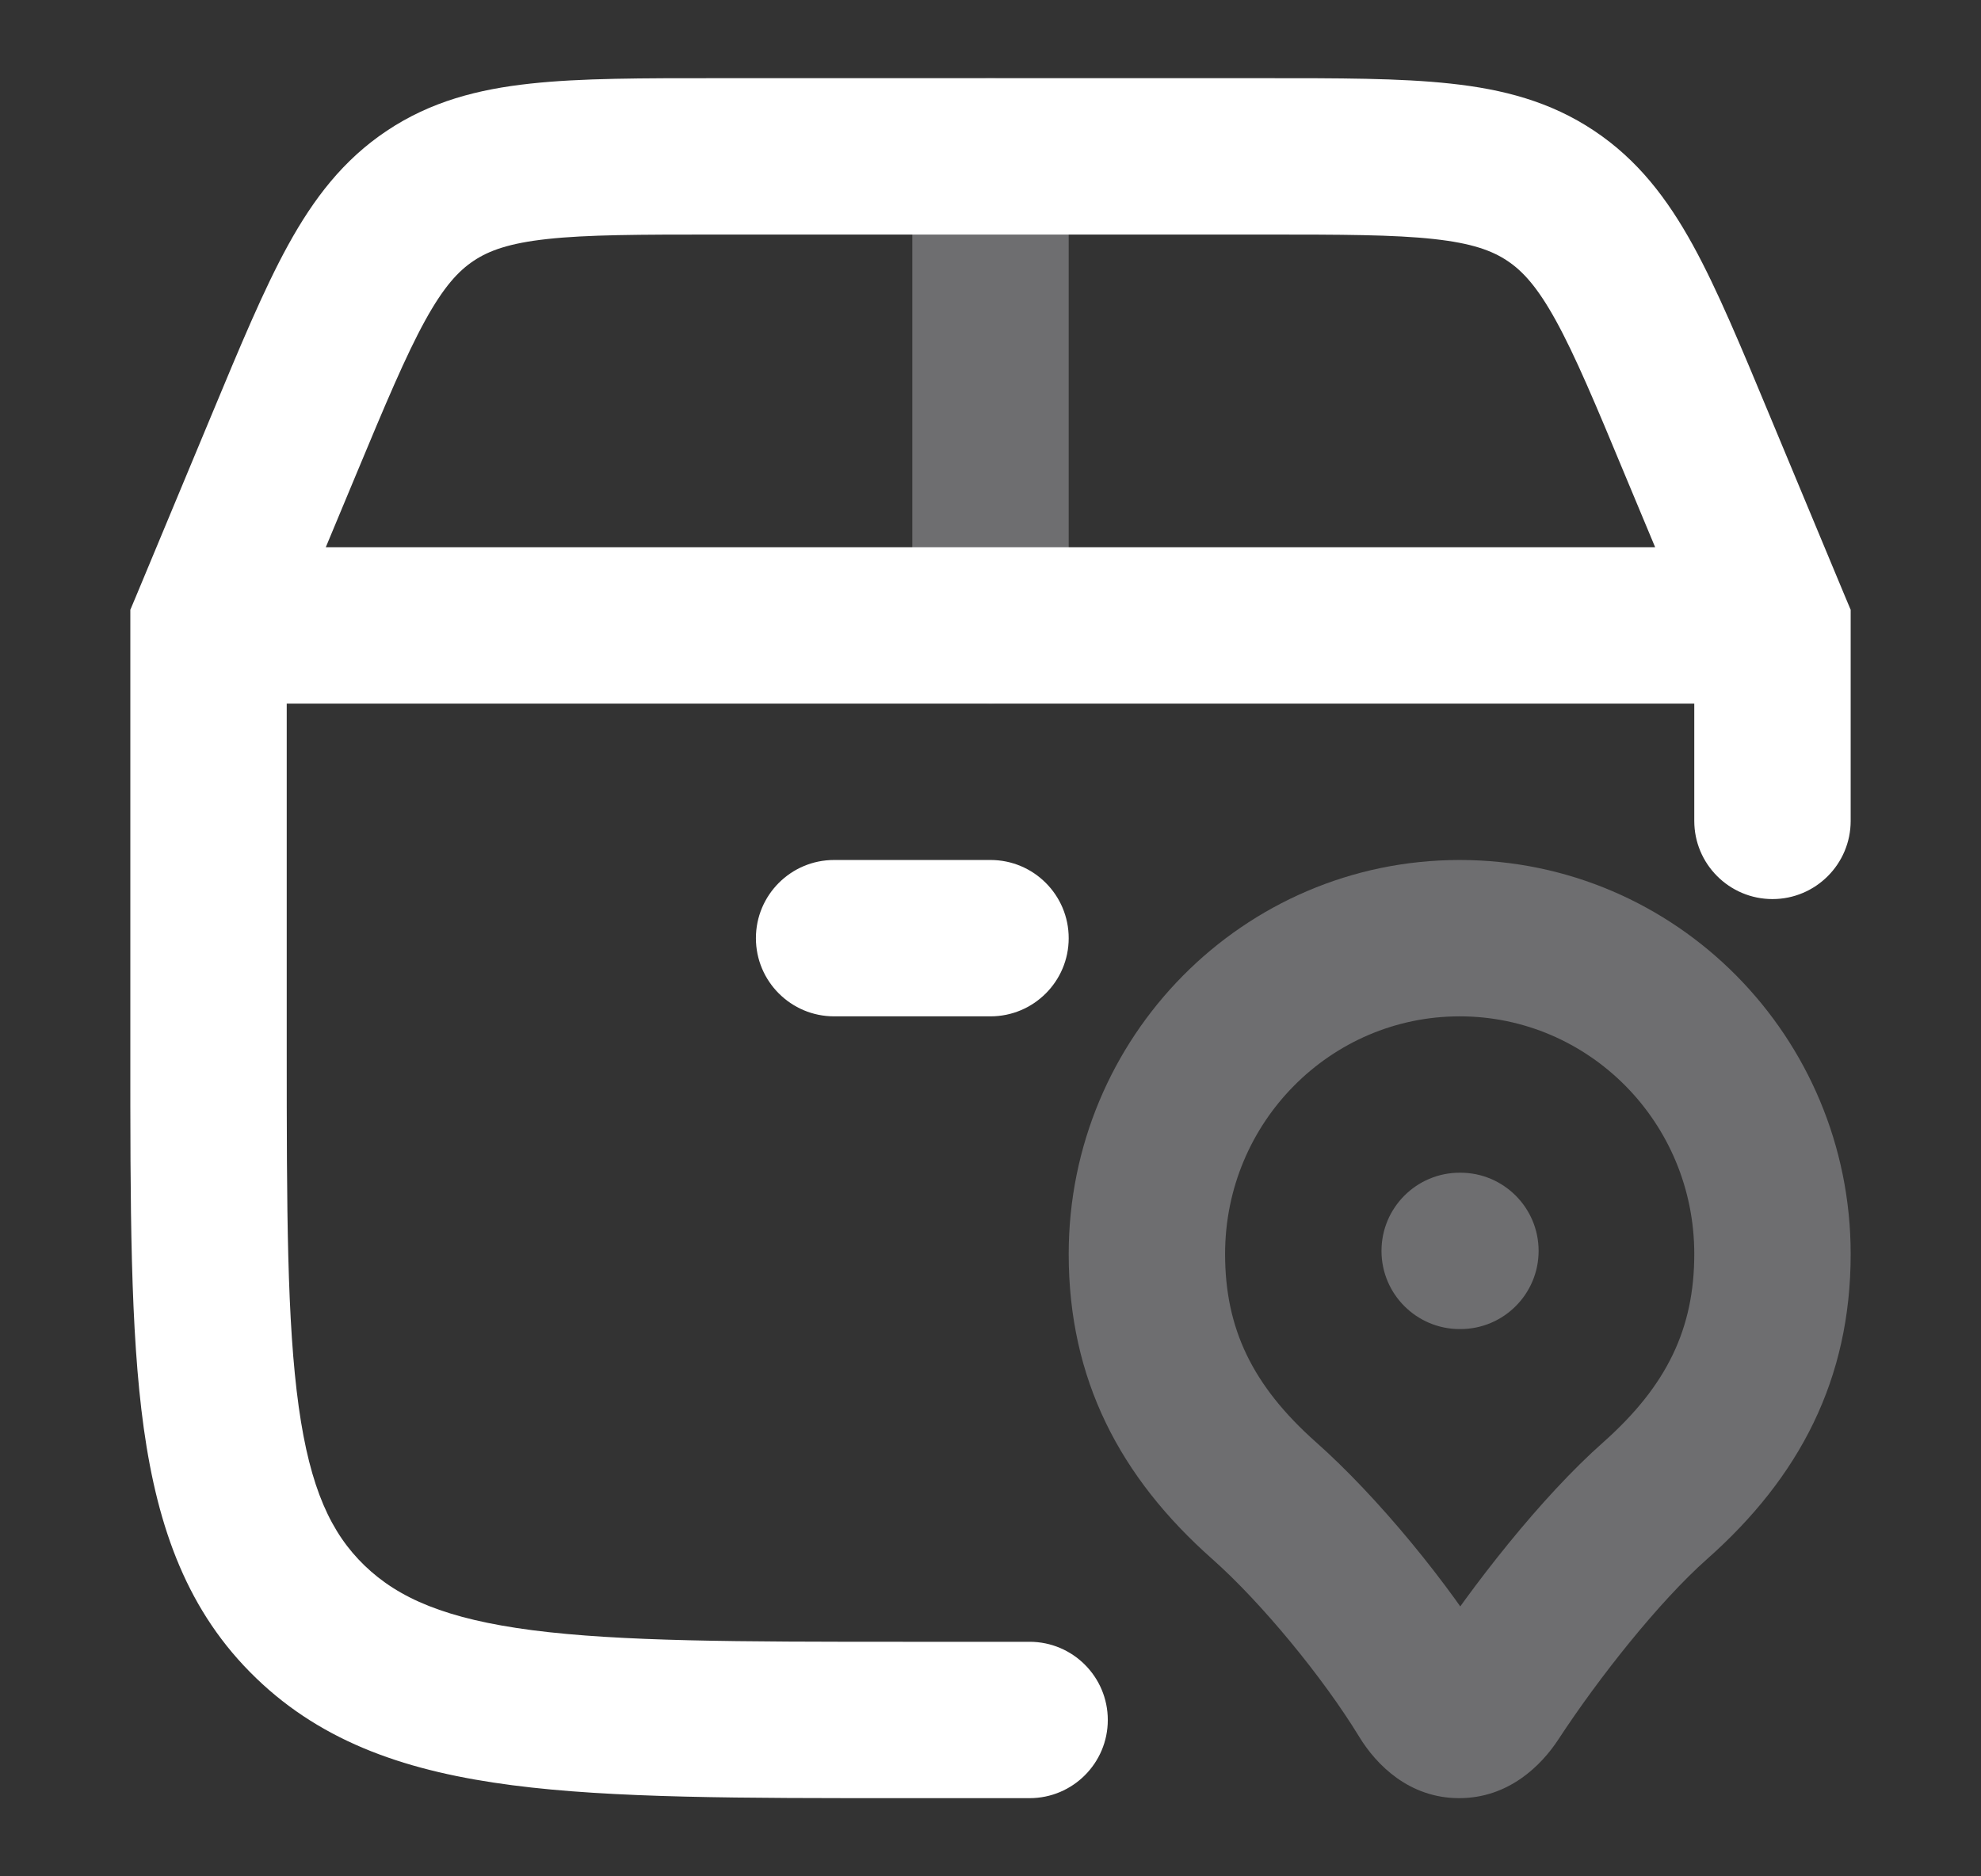
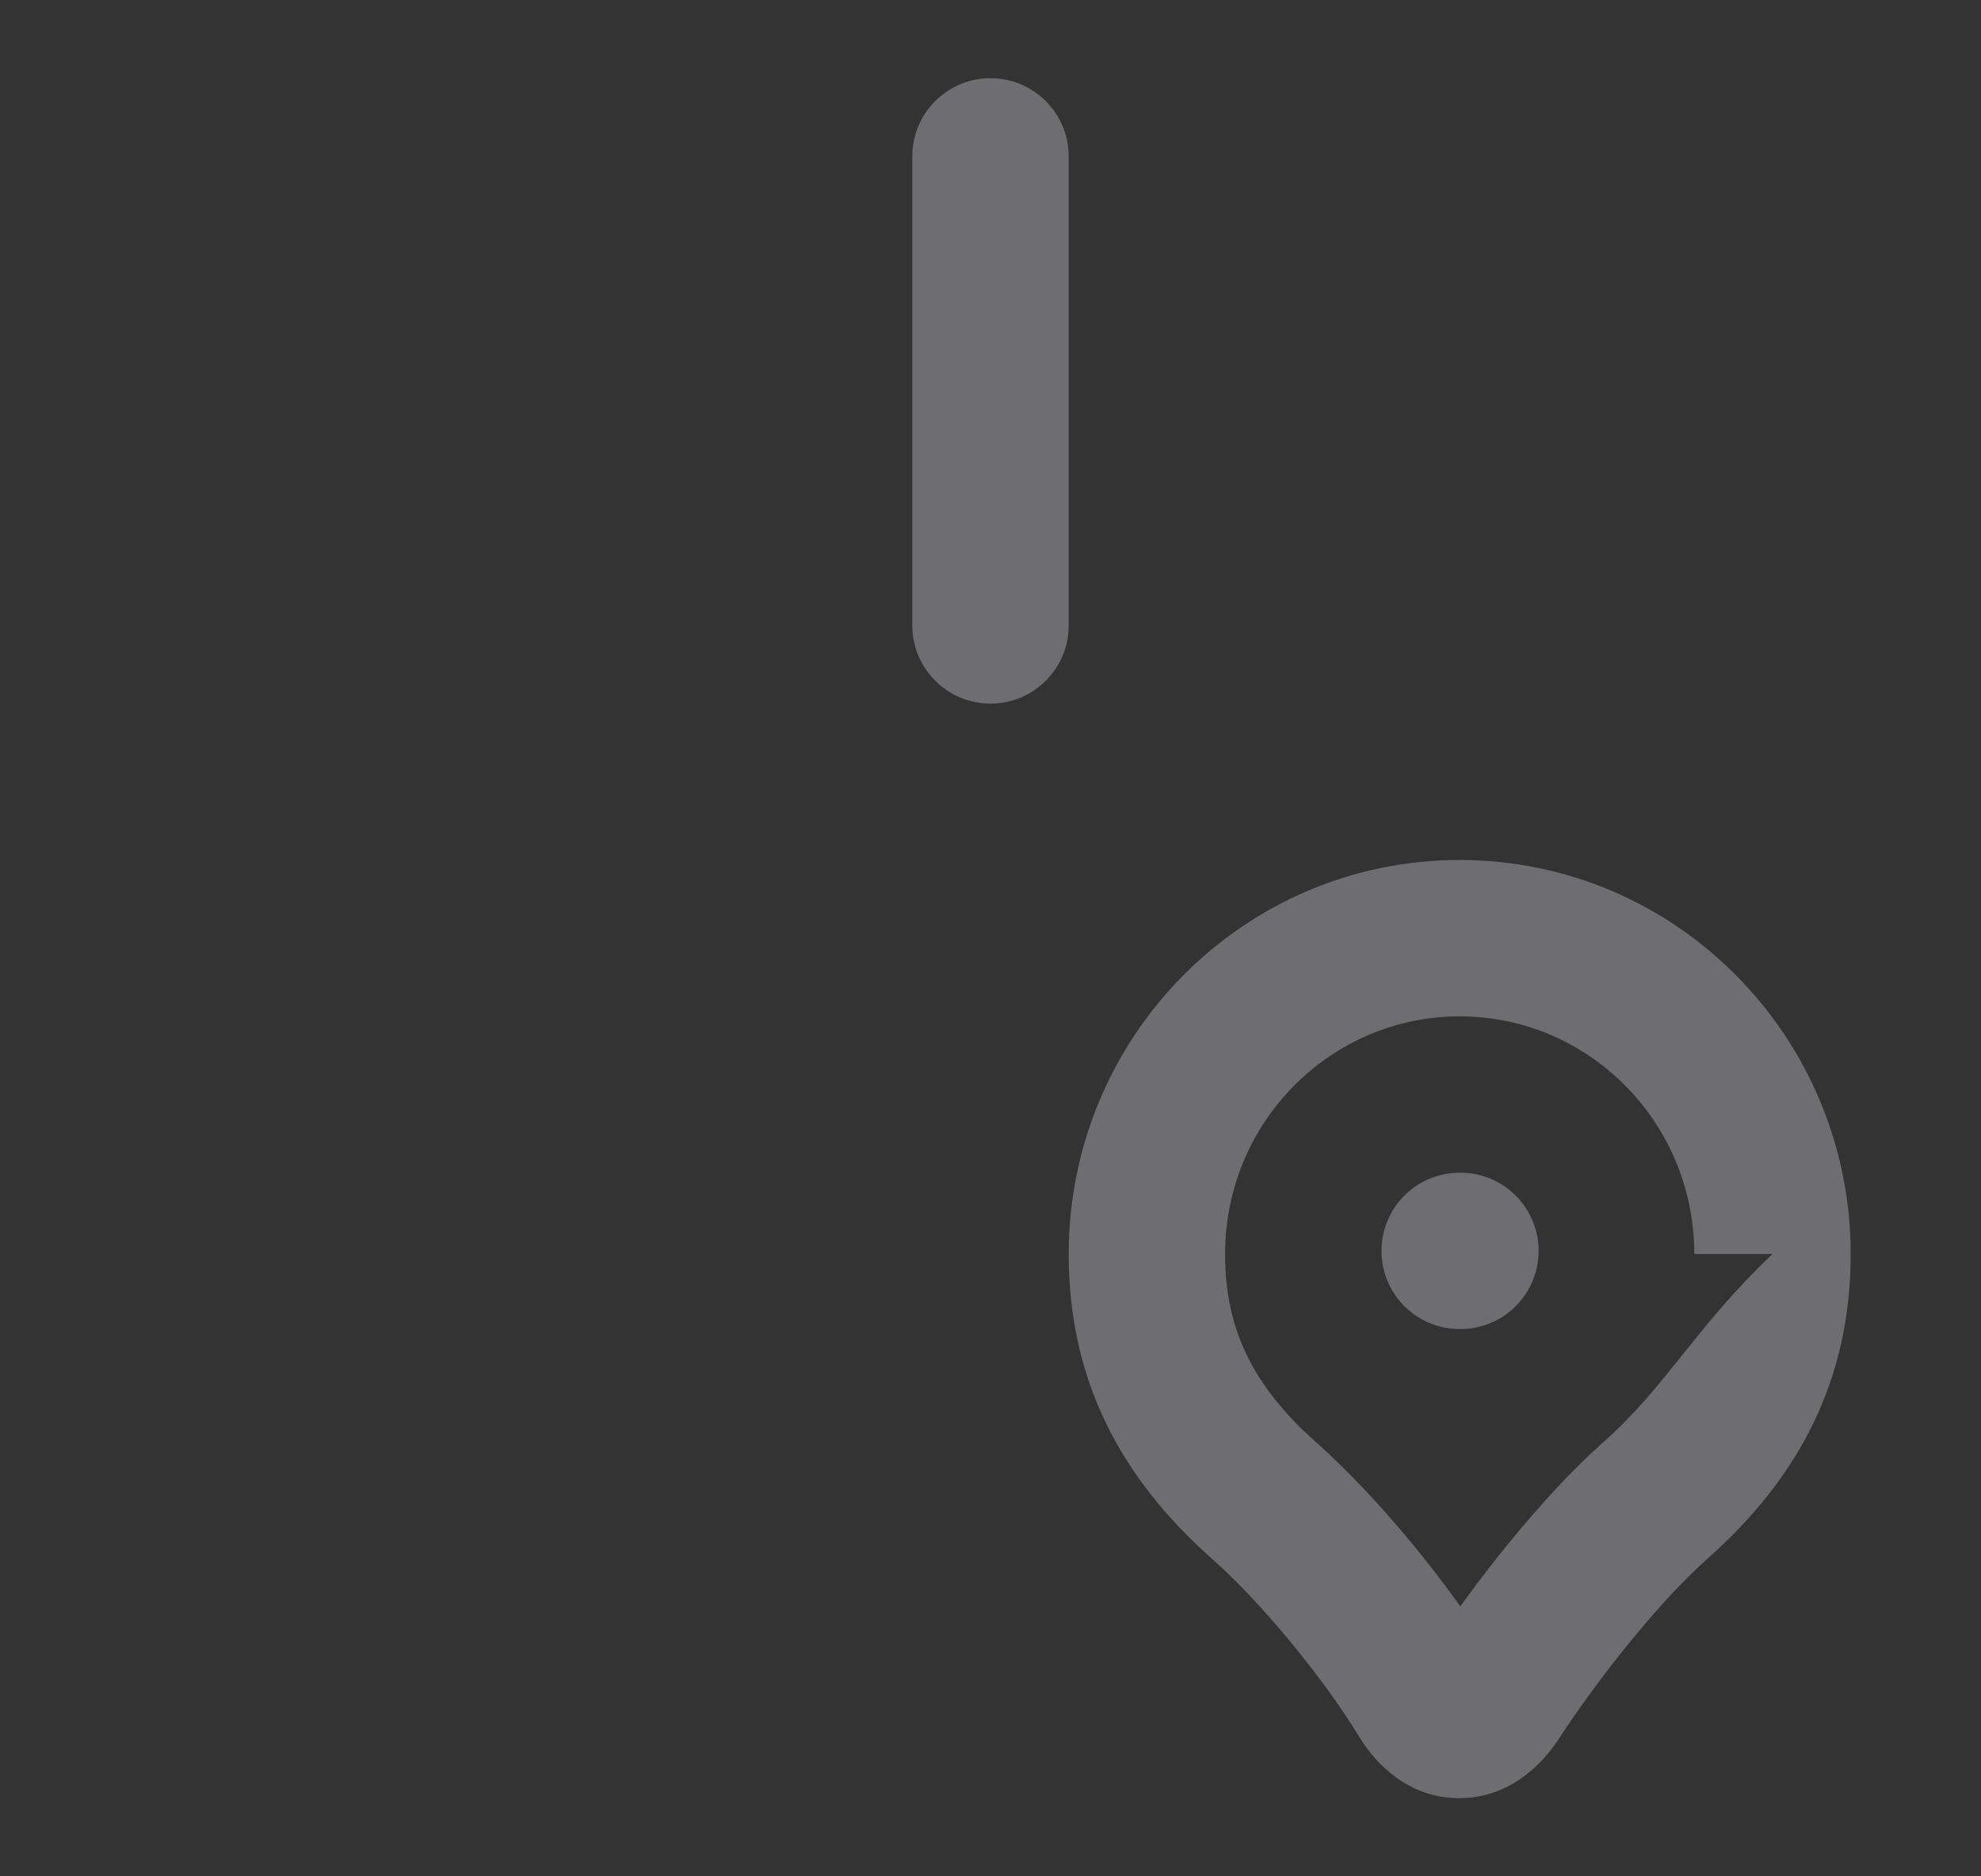
<svg xmlns="http://www.w3.org/2000/svg" width="19" height="18" viewBox="0 0 19 18" fill="none">
  <rect x="0" y="0" width="19" height="18" fill="#333333" stroke="none" />
-   <path opacity="0.4" d="M12.125 14.396L11.628 14.957L11.628 14.957L12.125 14.396ZM13.679 16.273L13.038 16.664L13.679 16.273ZM15.875 14.396L15.378 13.835L15.378 13.835L15.875 14.396ZM14.321 16.273L14.949 16.683L14.321 16.273ZM14 11.25C13.586 11.25 13.25 11.586 13.25 12C13.25 12.414 13.586 12.75 14 12.75V12V11.25ZM14.007 12.75C14.421 12.75 14.757 12.414 14.757 12C14.757 11.586 14.421 11.25 14.007 11.25V12V12.75ZM8.75 6C8.75 6.414 9.086 6.75 9.5 6.75C9.914 6.75 10.25 6.414 10.25 6H9.5H8.75ZM10.25 1.5C10.25 1.086 9.914 0.75 9.5 0.75C9.086 0.75 8.75 1.086 8.75 1.5L9.5 1.5L10.25 1.5ZM11 12.03H11.75C11.75 10.764 12.764 9.75 14 9.75V9V8.25C11.922 8.25 10.25 9.95 10.25 12.03H11ZM12.125 14.396L12.622 13.835C12.011 13.292 11.75 12.744 11.75 12.03H11H10.25C10.25 13.23 10.739 14.17 11.628 14.957L12.125 14.396ZM12.125 14.396L11.628 14.957C12.096 15.372 12.689 16.091 13.038 16.664L13.679 16.273L14.319 15.883C13.899 15.194 13.211 14.357 12.622 13.835L12.125 14.396ZM17 12.03H17.75C17.75 9.95 16.078 8.25 14 8.25V9V9.75C15.236 9.75 16.25 10.764 16.25 12.03H17ZM15.875 14.396L16.372 14.957C17.261 14.17 17.75 13.23 17.75 12.03H17H16.25C16.25 12.744 15.989 13.292 15.378 13.835L15.875 14.396ZM15.875 14.396L15.378 13.835C14.78 14.364 14.117 15.215 13.694 15.863L14.321 16.273L14.949 16.683C15.334 16.095 15.913 15.364 16.372 14.957L15.875 14.396ZM13.679 16.273L13.038 16.664C13.199 16.927 13.513 17.25 13.995 17.25C14.469 17.25 14.784 16.937 14.949 16.683L14.321 16.273L13.694 15.863C13.662 15.912 13.747 15.75 13.995 15.75C14.252 15.75 14.343 15.921 14.319 15.883L13.679 16.273ZM14 12V12.75H14.007V12V11.25H14V12ZM9.5 6H10.25L10.25 1.5L9.5 1.5L8.75 1.5L8.75 6H9.5Z" fill="#C6C7CB" />
-   <path d="M2 6L1.308 5.712L1.25 5.85V6H2ZM9.875 17.25C10.289 17.25 10.625 16.914 10.625 16.5C10.625 16.086 10.289 15.75 9.875 15.75V16.5V17.25ZM16.25 7.875C16.25 8.289 16.586 8.625 17 8.625C17.414 8.625 17.75 8.289 17.75 7.875H17H16.25ZM17 6H17.75V5.85L17.692 5.712L17 6ZM2.976 15.559L3.497 15.019L3.497 15.019L2.976 15.559ZM2.721 4.269L3.413 4.558L3.413 4.558L2.721 4.269ZM16.279 4.269L16.971 3.981L16.971 3.981L16.279 4.269ZM4.127 1.878L3.711 1.254L3.711 1.254L4.127 1.878ZM8 8.25C7.586 8.25 7.25 8.586 7.25 9C7.25 9.414 7.586 9.75 8 9.75V9V8.25ZM9.5 9.75C9.914 9.75 10.25 9.414 10.25 9C10.25 8.586 9.914 8.25 9.5 8.25V9V9.75ZM2 6H1.25L1.25 10.071H2H2.75L2.75 6H2ZM8.667 16.5V17.25H9.875V16.5V15.75H8.667V16.5ZM17 7.875H17.75V6H17H16.25V7.875H17ZM2 10.071H1.25C1.25 11.565 1.248 12.763 1.379 13.702C1.514 14.665 1.8 15.466 2.456 16.098L2.976 15.559L3.497 15.019C3.176 14.709 2.975 14.282 2.865 13.495C2.752 12.683 2.75 11.609 2.75 10.071H2ZM8.667 16.5V15.75C7.075 15.75 5.954 15.748 5.106 15.639C4.276 15.531 3.822 15.332 3.497 15.019L2.976 15.559L2.456 16.098C3.107 16.727 3.927 16.998 4.913 17.126C5.88 17.252 7.116 17.25 8.667 17.25V16.5ZM2 6L2 6.75L17 6.75V6V5.25L2 5.25L2 6ZM2 6L2.692 6.288L3.413 4.558L2.721 4.269L2.029 3.981L1.308 5.712L2 6ZM17 6L17.692 5.712L16.971 3.981L16.279 4.269L15.586 4.558L16.308 6.288L17 6ZM6.875 1.5V2.25L12.125 2.25V1.5V0.75L6.875 0.75V1.5ZM16.279 4.269L16.971 3.981C16.698 3.325 16.471 2.777 16.236 2.35C15.992 1.907 15.709 1.534 15.289 1.254L14.873 1.878L14.457 2.502C14.604 2.6 14.744 2.751 14.922 3.074C15.108 3.412 15.301 3.871 15.586 4.558L16.279 4.269ZM12.125 1.5V2.25C12.868 2.25 13.366 2.251 13.751 2.293C14.117 2.333 14.31 2.404 14.457 2.502L14.873 1.878L15.289 1.254C14.87 0.974 14.415 0.856 13.913 0.802C13.429 0.749 12.836 0.75 12.125 0.75V1.5ZM2.721 4.269L3.413 4.558C3.699 3.871 3.892 3.412 4.078 3.074C4.256 2.751 4.396 2.6 4.543 2.502L4.127 1.878L3.711 1.254C3.291 1.534 3.008 1.907 2.764 2.35C2.529 2.777 2.302 3.325 2.029 3.981L2.721 4.269ZM6.875 1.5V0.75C6.164 0.75 5.571 0.749 5.087 0.802C4.585 0.856 4.13 0.974 3.711 1.254L4.127 1.878L4.543 2.502C4.69 2.404 4.883 2.333 5.249 2.293C5.634 2.251 6.132 2.25 6.875 2.25V1.5ZM8 9V9.75H9.5V9V8.25H8V9Z" fill="white" />
+   <path opacity="0.4" d="M12.125 14.396L11.628 14.957L11.628 14.957L12.125 14.396ZM13.679 16.273L13.038 16.664L13.679 16.273ZM15.875 14.396L15.378 13.835L15.378 13.835L15.875 14.396ZM14.321 16.273L14.949 16.683L14.321 16.273ZM14 11.25C13.586 11.25 13.25 11.586 13.25 12C13.25 12.414 13.586 12.75 14 12.75V12V11.25ZM14.007 12.75C14.421 12.75 14.757 12.414 14.757 12C14.757 11.586 14.421 11.25 14.007 11.25V12V12.75ZM8.75 6C8.75 6.414 9.086 6.75 9.5 6.75C9.914 6.75 10.25 6.414 10.25 6H9.5H8.75ZM10.25 1.5C10.25 1.086 9.914 0.75 9.5 0.75C9.086 0.75 8.75 1.086 8.75 1.5L9.5 1.5L10.25 1.5ZM11 12.03H11.75C11.75 10.764 12.764 9.75 14 9.75V9V8.25C11.922 8.25 10.25 9.95 10.25 12.03H11ZM12.125 14.396L12.622 13.835C12.011 13.292 11.75 12.744 11.75 12.03H11H10.25C10.25 13.23 10.739 14.17 11.628 14.957L12.125 14.396ZM12.125 14.396L11.628 14.957C12.096 15.372 12.689 16.091 13.038 16.664L13.679 16.273L14.319 15.883C13.899 15.194 13.211 14.357 12.622 13.835L12.125 14.396ZM17 12.03H17.75C17.75 9.95 16.078 8.25 14 8.25V9V9.75C15.236 9.75 16.25 10.764 16.25 12.03H17ZM15.875 14.396L16.372 14.957C17.261 14.17 17.75 13.23 17.75 12.03H17C16.25 12.744 15.989 13.292 15.378 13.835L15.875 14.396ZM15.875 14.396L15.378 13.835C14.78 14.364 14.117 15.215 13.694 15.863L14.321 16.273L14.949 16.683C15.334 16.095 15.913 15.364 16.372 14.957L15.875 14.396ZM13.679 16.273L13.038 16.664C13.199 16.927 13.513 17.25 13.995 17.25C14.469 17.25 14.784 16.937 14.949 16.683L14.321 16.273L13.694 15.863C13.662 15.912 13.747 15.75 13.995 15.75C14.252 15.75 14.343 15.921 14.319 15.883L13.679 16.273ZM14 12V12.75H14.007V12V11.25H14V12ZM9.5 6H10.25L10.25 1.5L9.5 1.5L8.75 1.5L8.75 6H9.5Z" fill="#C6C7CB" />
</svg>